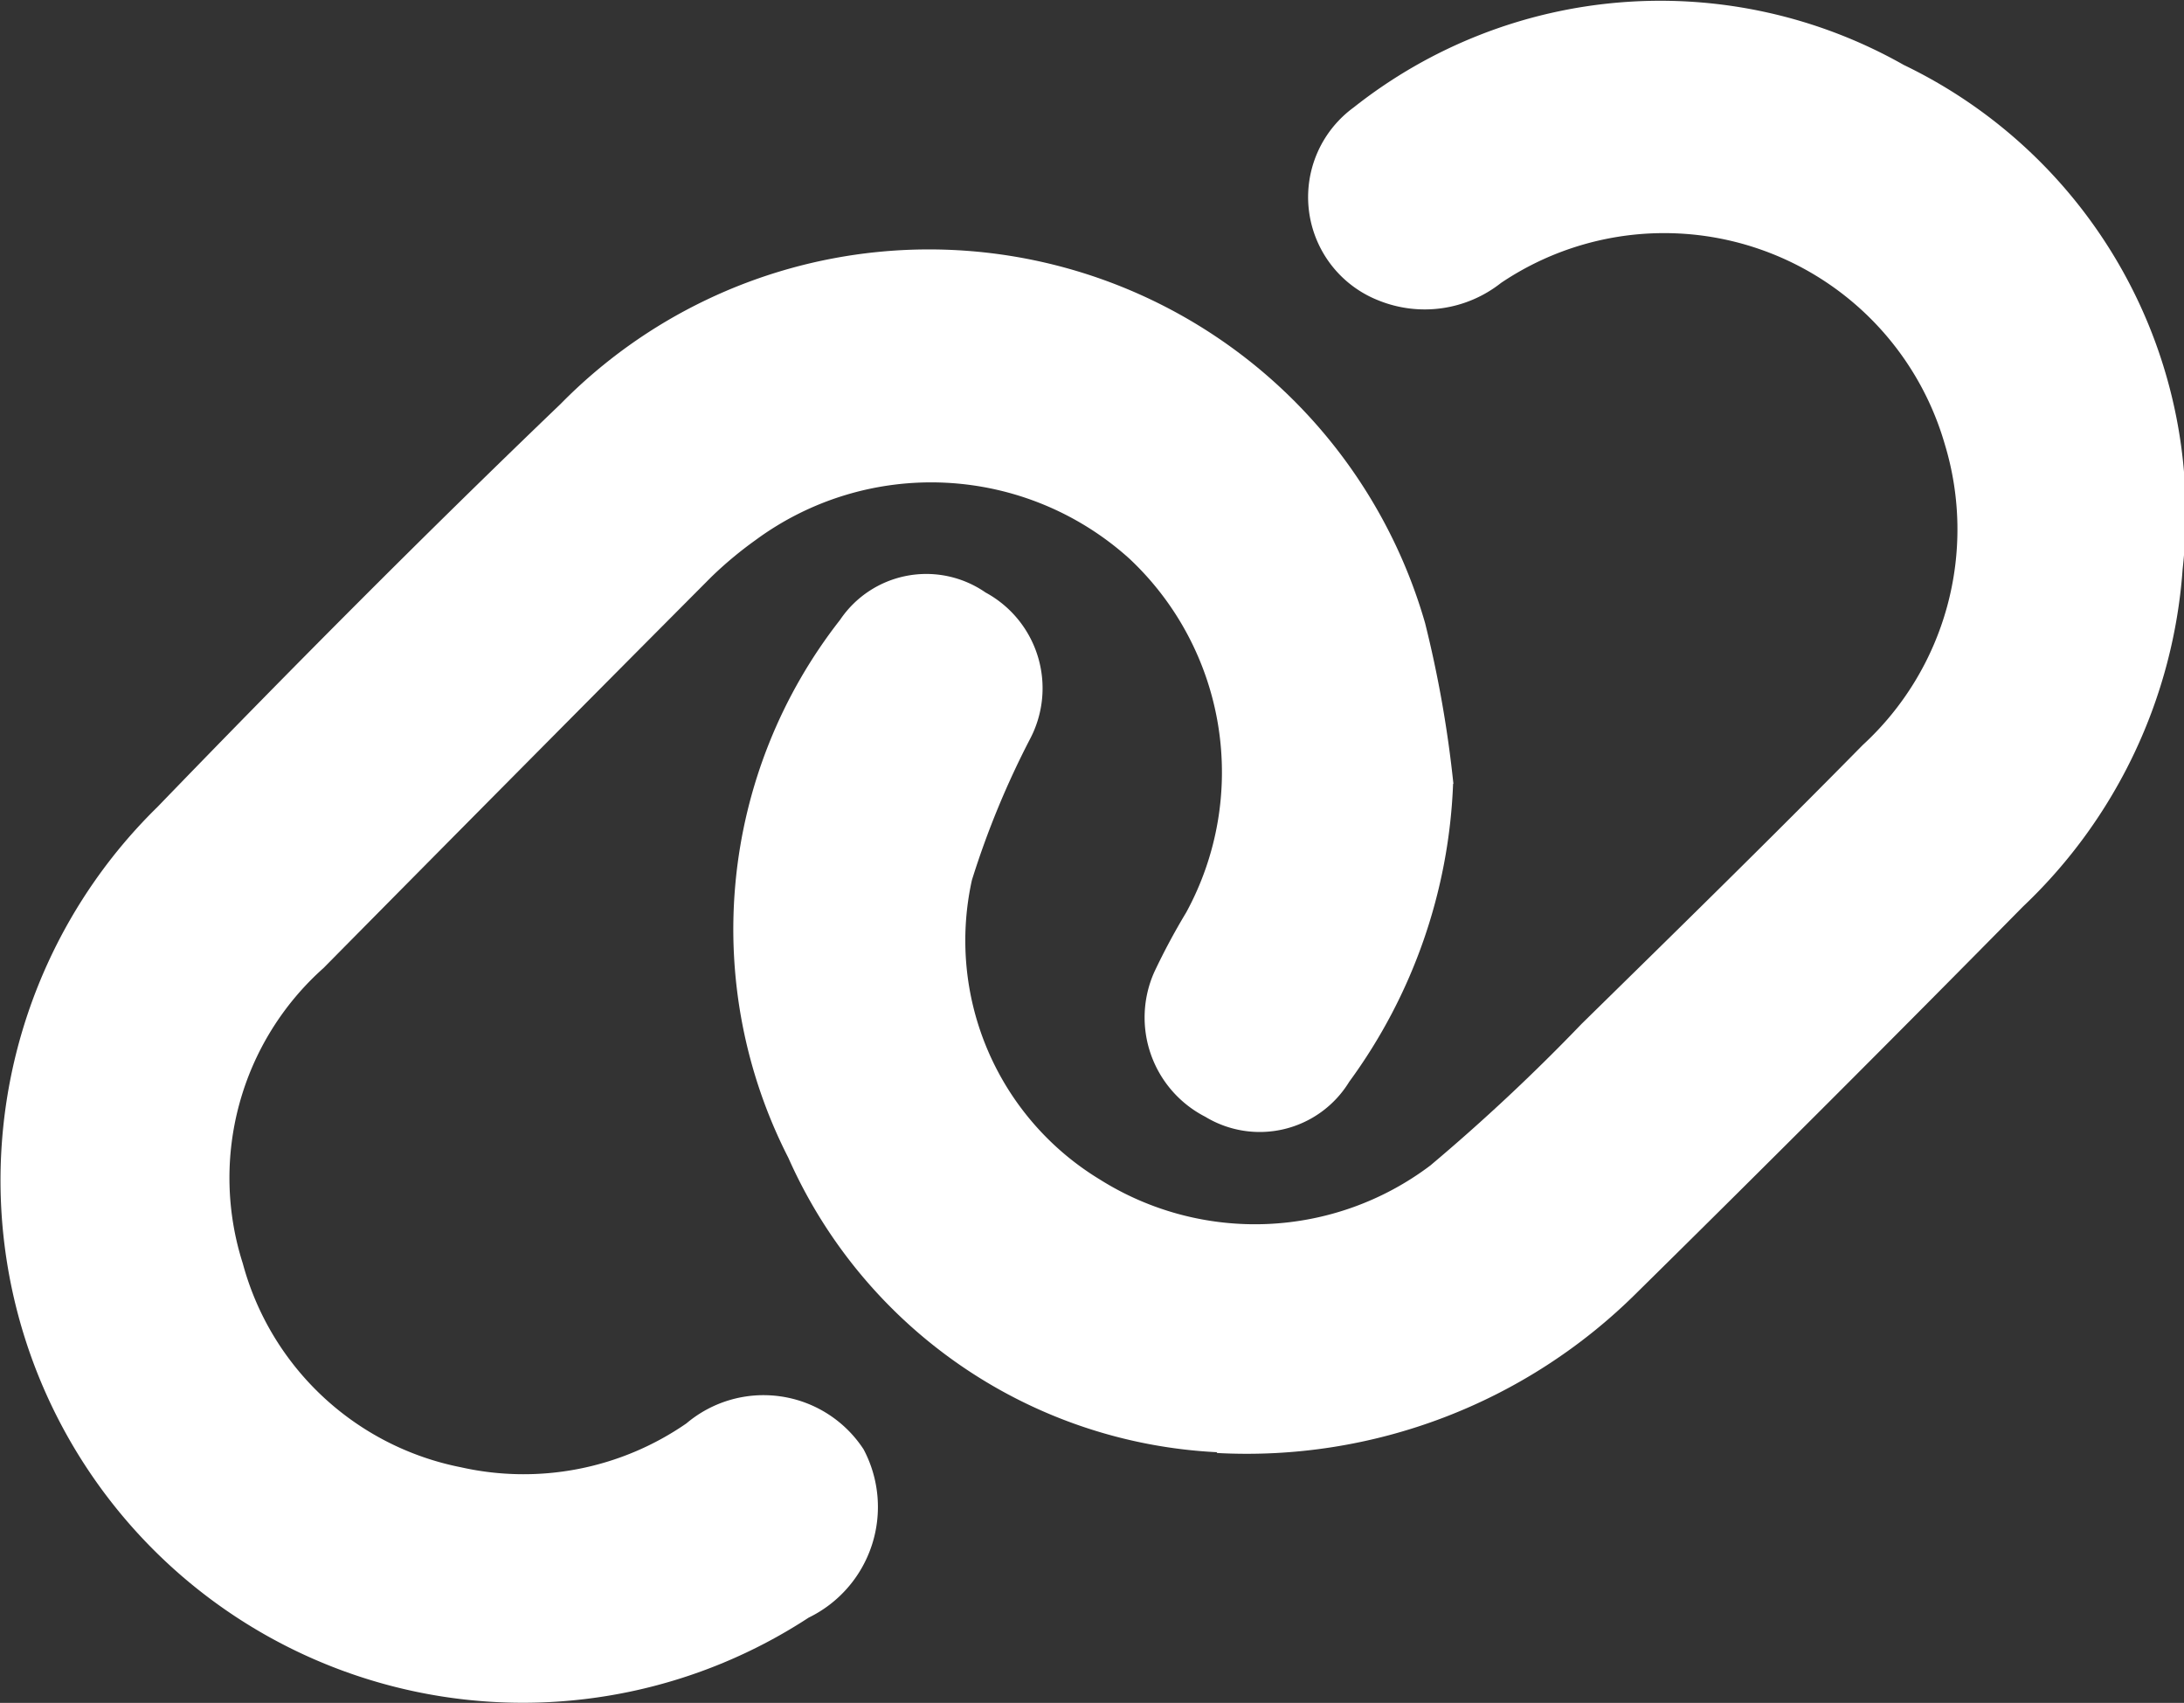
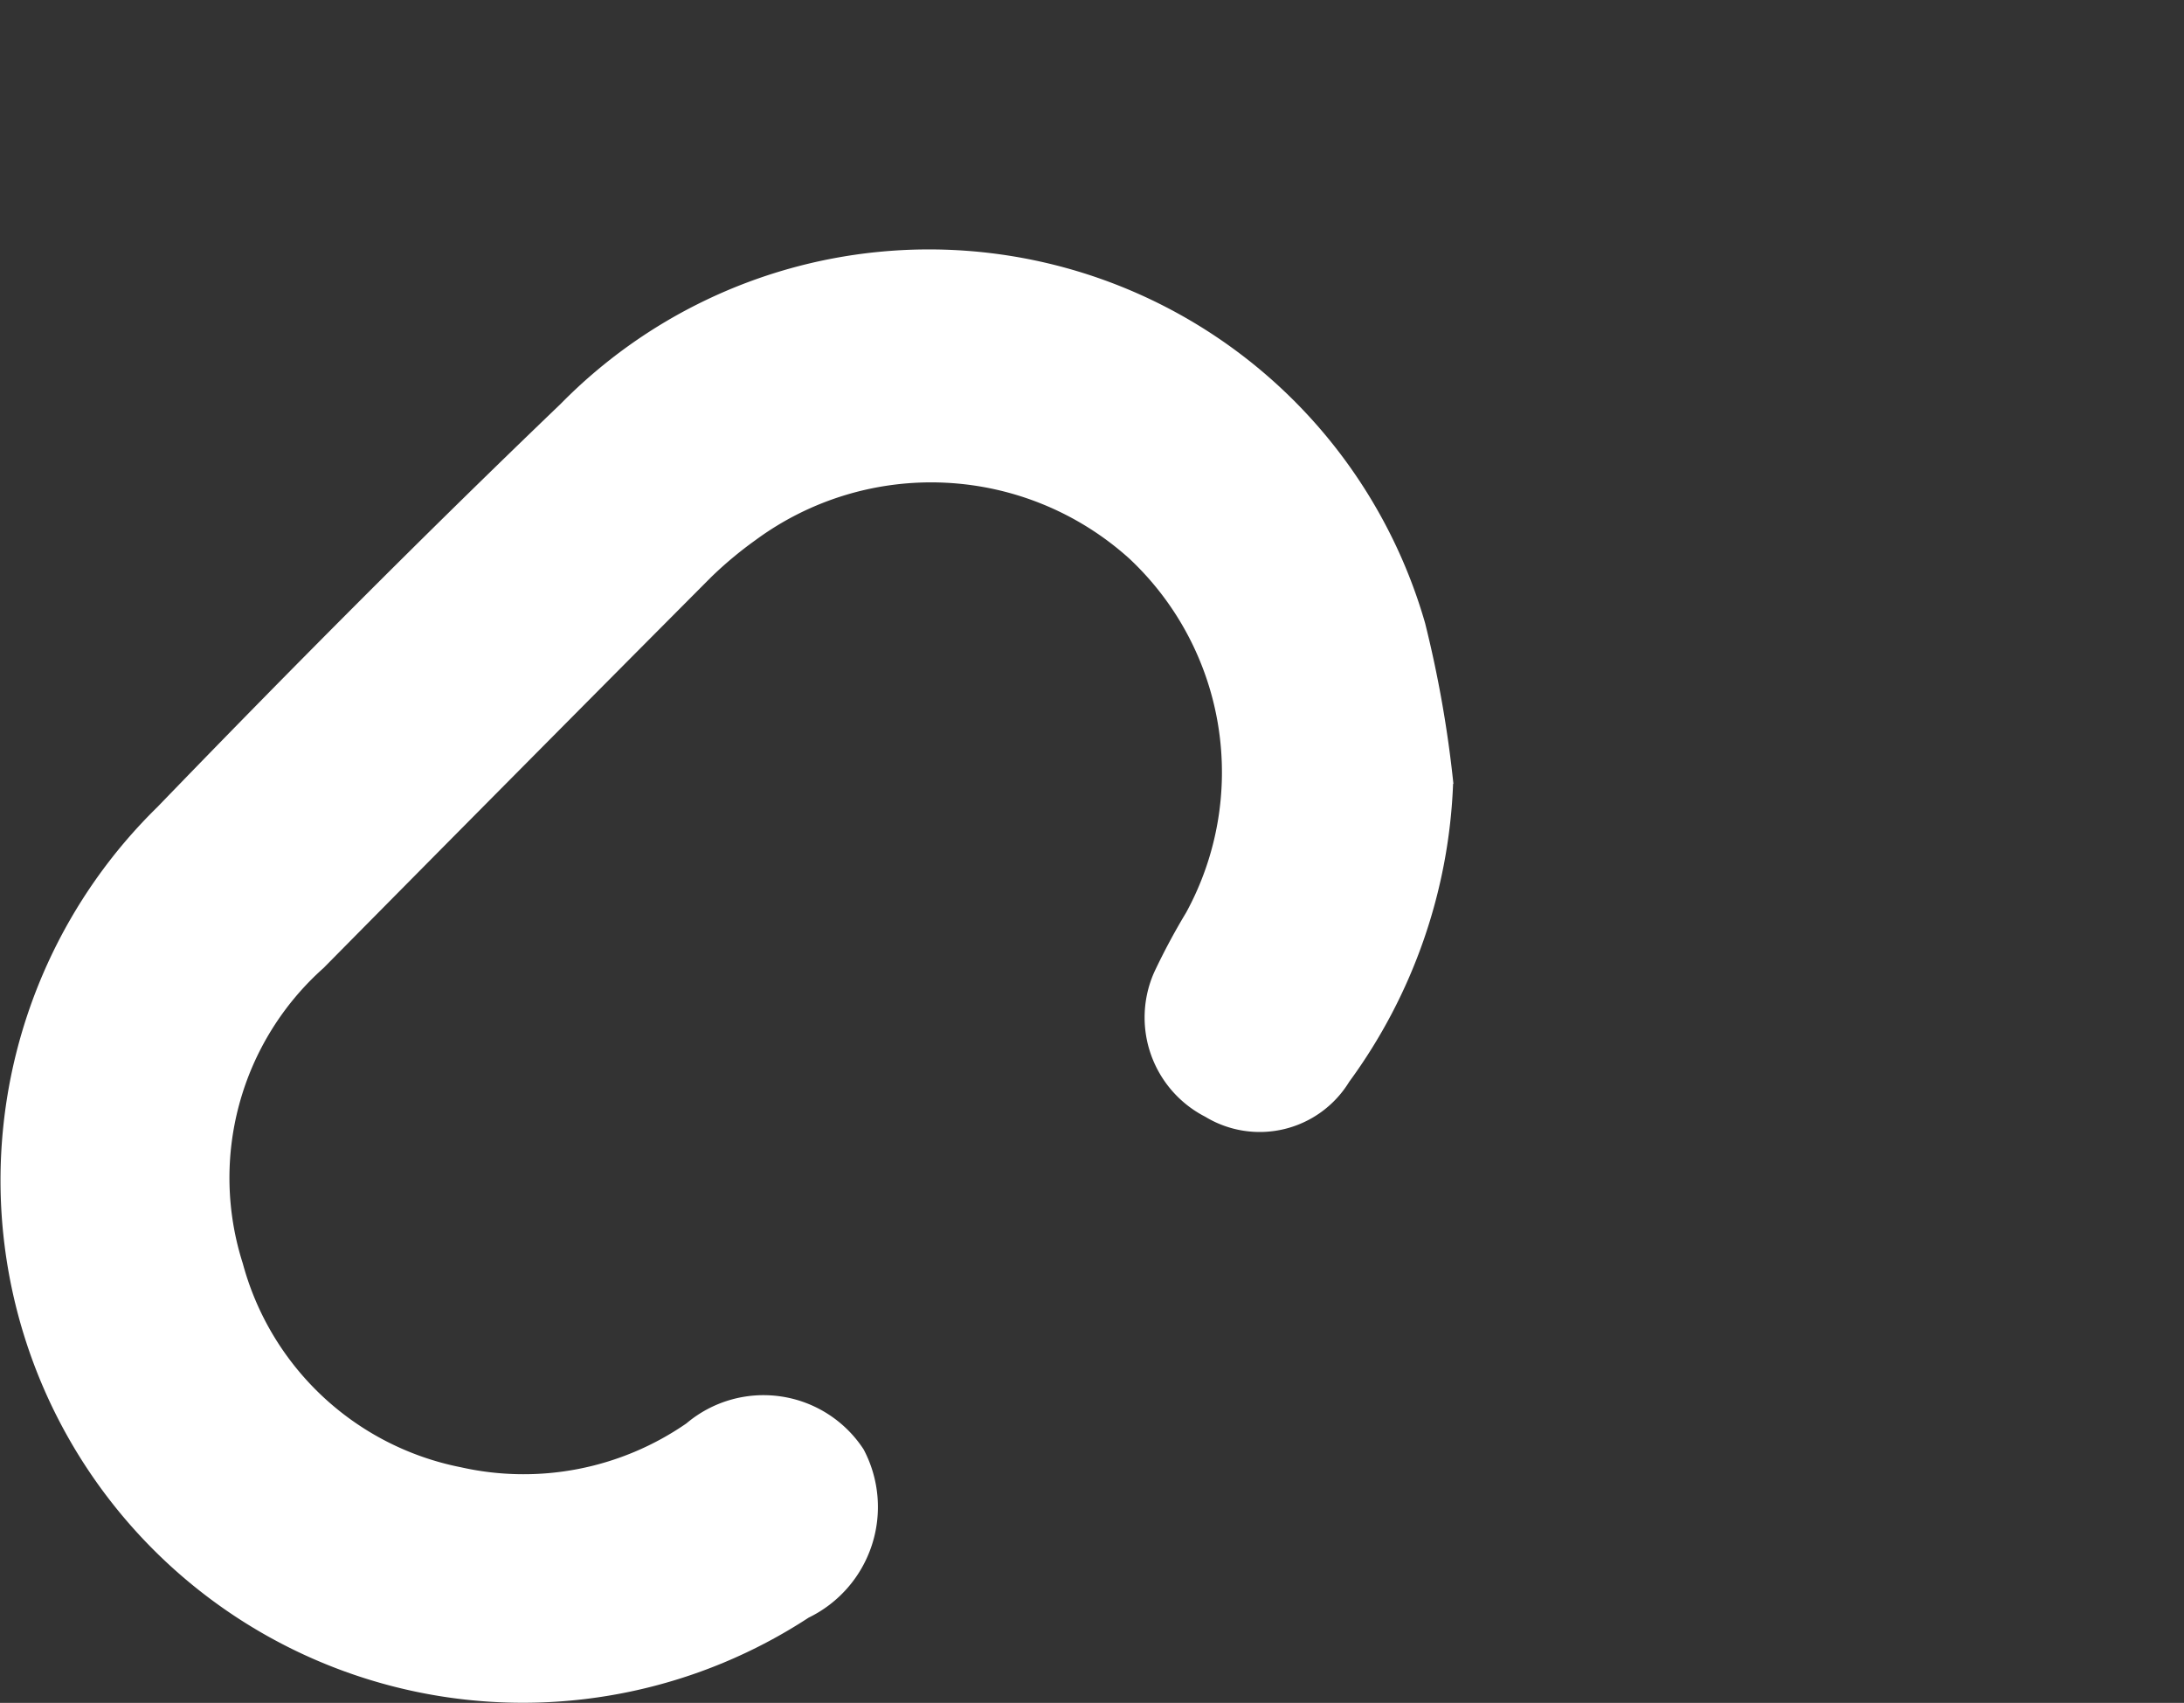
<svg xmlns="http://www.w3.org/2000/svg" width="20.525" height="16" viewBox="0 0 20.525 16">
  <rect x="0" y="0" width="20.525" height="16" fill="#333333" stroke="none" />
  <g id="link" transform="translate(-404 -368)">
    <path id="Path_3239" data-name="Path 3239" d="M13.656,30.848a5.063,5.063,0,0,1-.976,2.8.986.986,0,0,1-1.353.329,1.048,1.048,0,0,1-.479-1.36,6.25,6.25,0,0,1,.3-.56,2.751,2.751,0,0,0-.532-3.322A2.781,2.781,0,0,0,7.1,28.559a3.634,3.634,0,0,0-.417.348q-1.825,1.833-3.643,3.673a2.64,2.64,0,0,0-.758,2.776A2.655,2.655,0,0,0,4.33,37.27a2.689,2.689,0,0,0,2.121-.412,1.123,1.123,0,0,1,1.665.244A1.156,1.156,0,0,1,7.6,38.683a4.909,4.909,0,0,1-6.119-7.618c1.24-1.284,2.5-2.551,3.787-3.785a4.852,4.852,0,0,1,8.125,2.059,10.866,10.866,0,0,1,.266,1.51" transform="translate(404 344.516)" fill="#fff" />
-     <path id="Path_3240" data-name="Path 3240" d="M80.388,13.645a4.659,4.659,0,0,1-4.03-2.766,4.715,4.715,0,0,1,.486-5.055.977.977,0,0,1,1.367-.257,1.023,1.023,0,0,1,.42,1.373,8.159,8.159,0,0,0-.548,1.329,2.626,2.626,0,0,0,1.2,2.812,2.736,2.736,0,0,0,3.108-.13,18.312,18.312,0,0,0,1.423-1.332C84.7,8.75,85.587,7.882,86.455,7a2.751,2.751,0,0,0,.77-2.829,2.745,2.745,0,0,0-4.169-1.513,1.158,1.158,0,0,1-1.154.164,1.043,1.043,0,0,1-.232-1.812,4.643,4.643,0,0,1,5.17-.4,4.677,4.677,0,0,1,2.621,4.739,4.84,4.84,0,0,1-1.5,3.169q-1.8,1.826-3.627,3.626a5.194,5.194,0,0,1-3.951,1.508" transform="translate(335.051 368)" fill="#fff" />
  </g>
</svg>